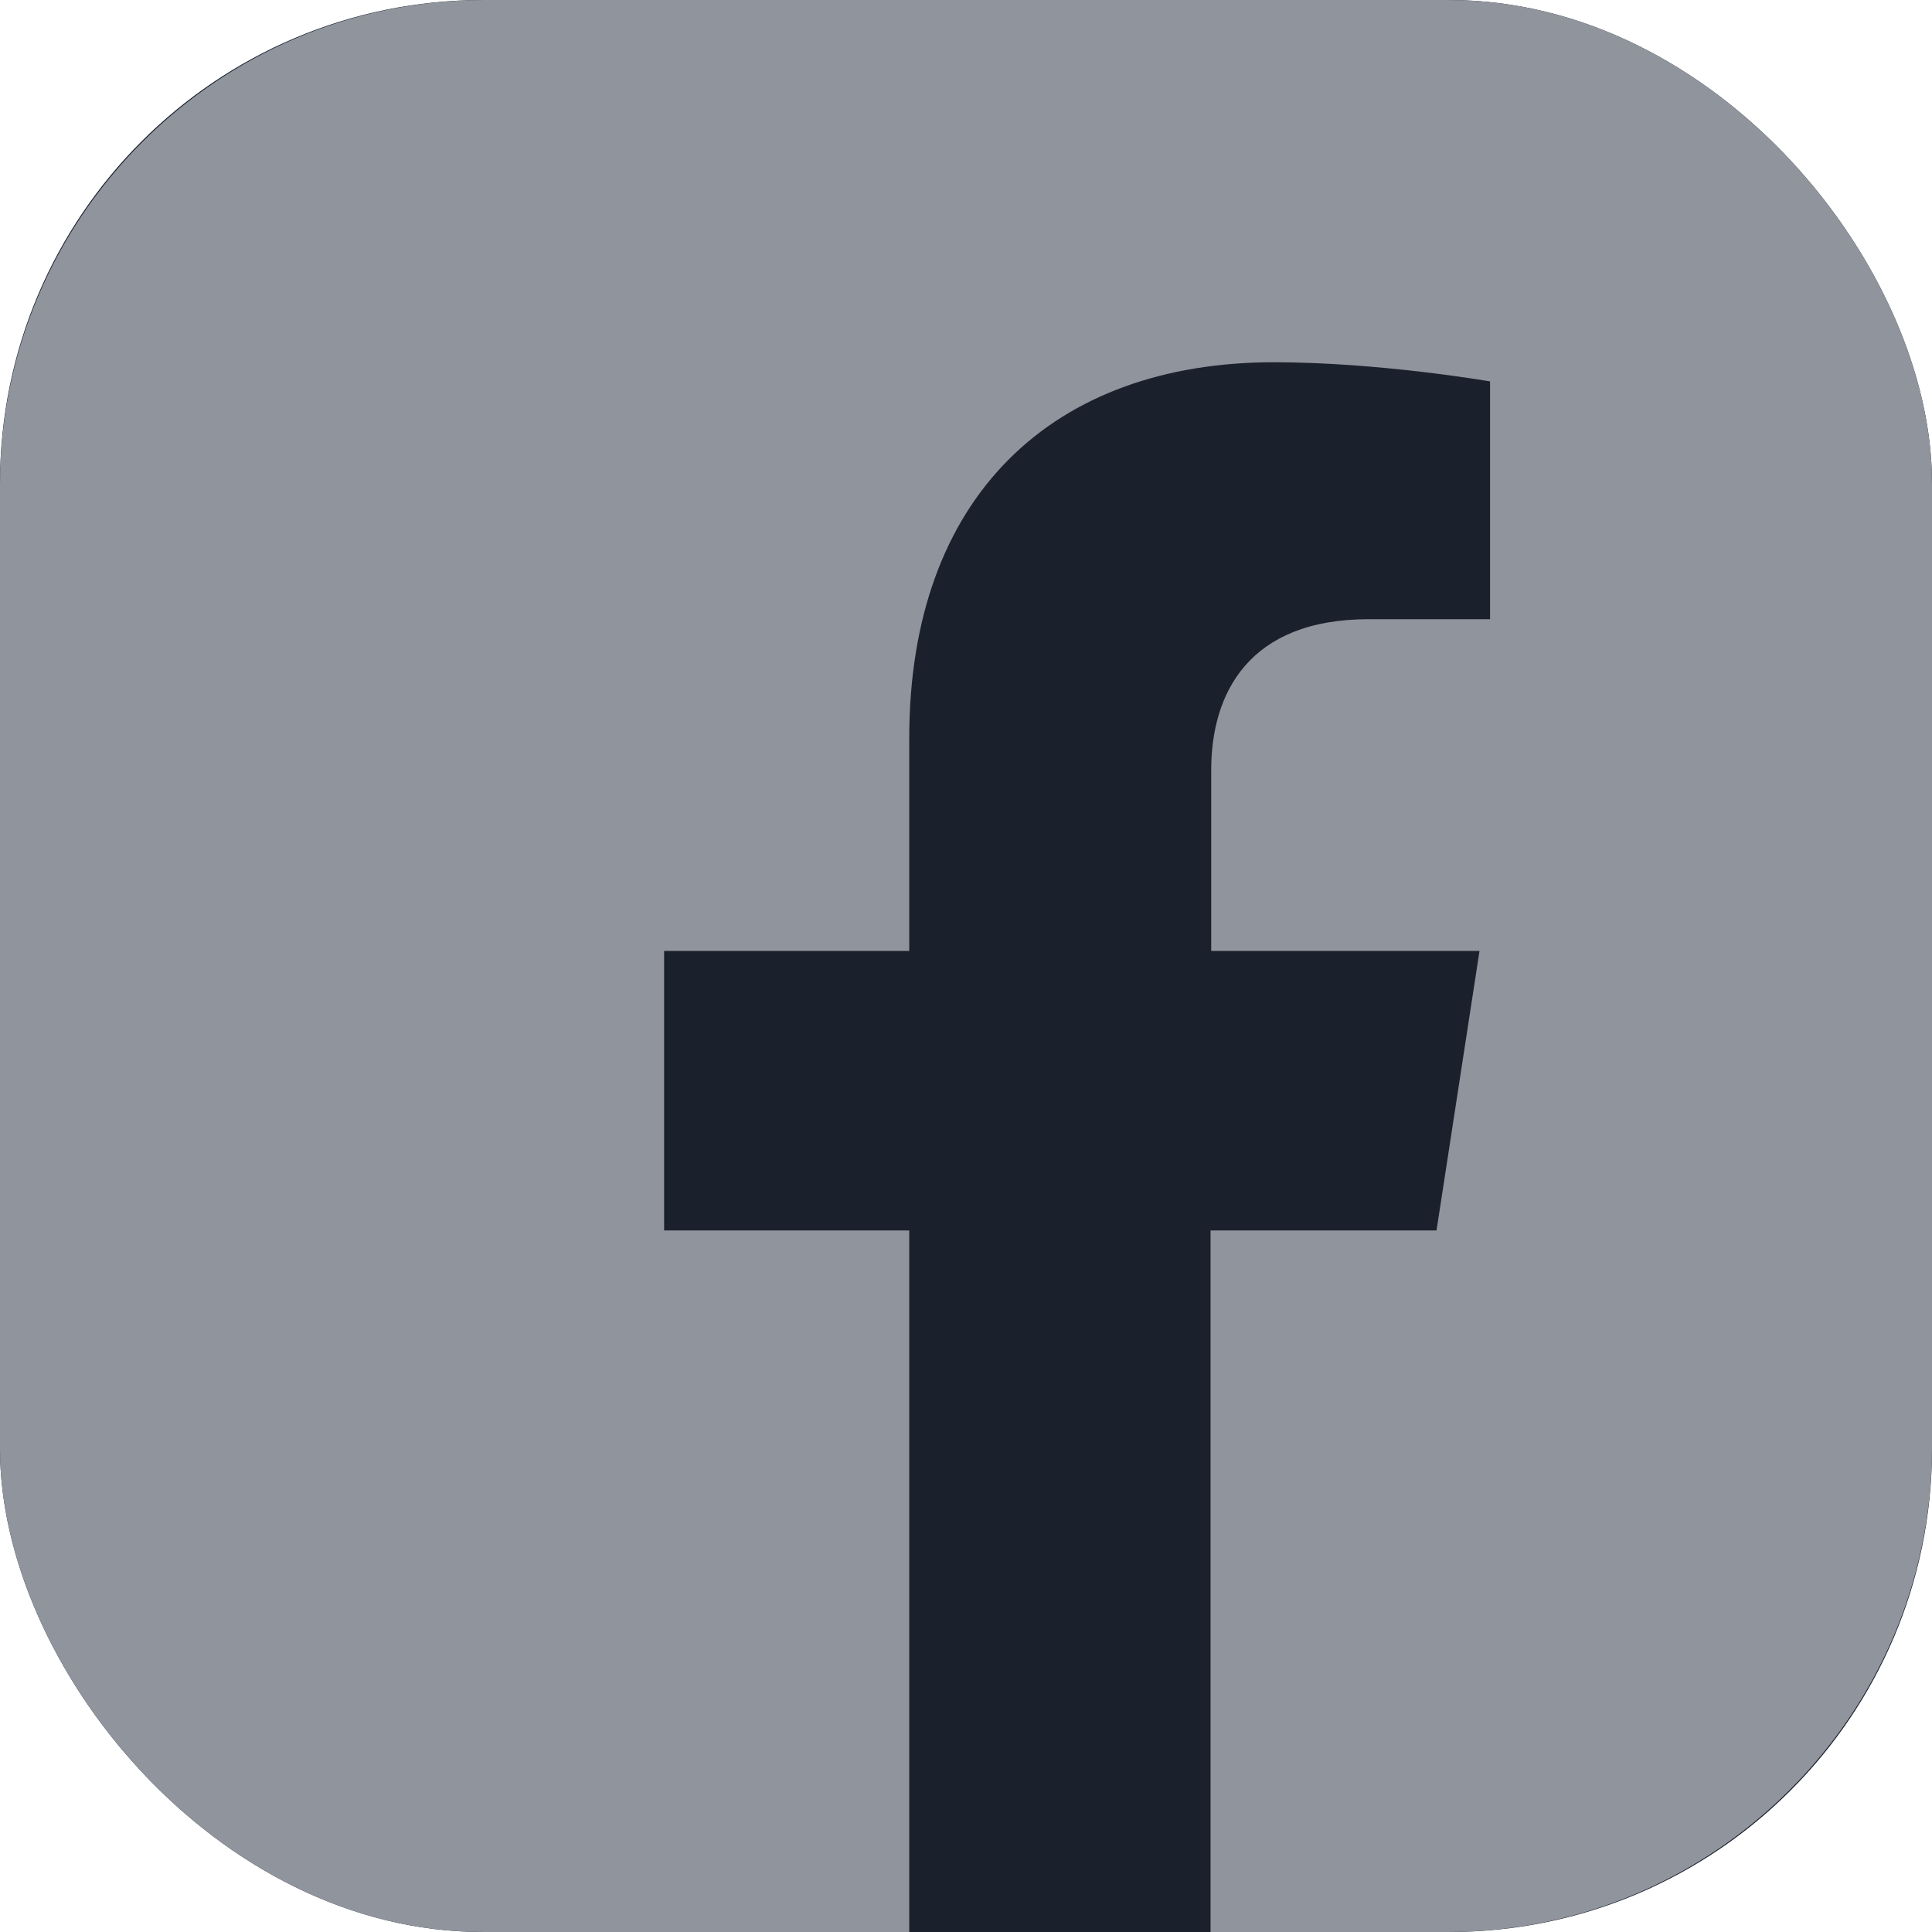
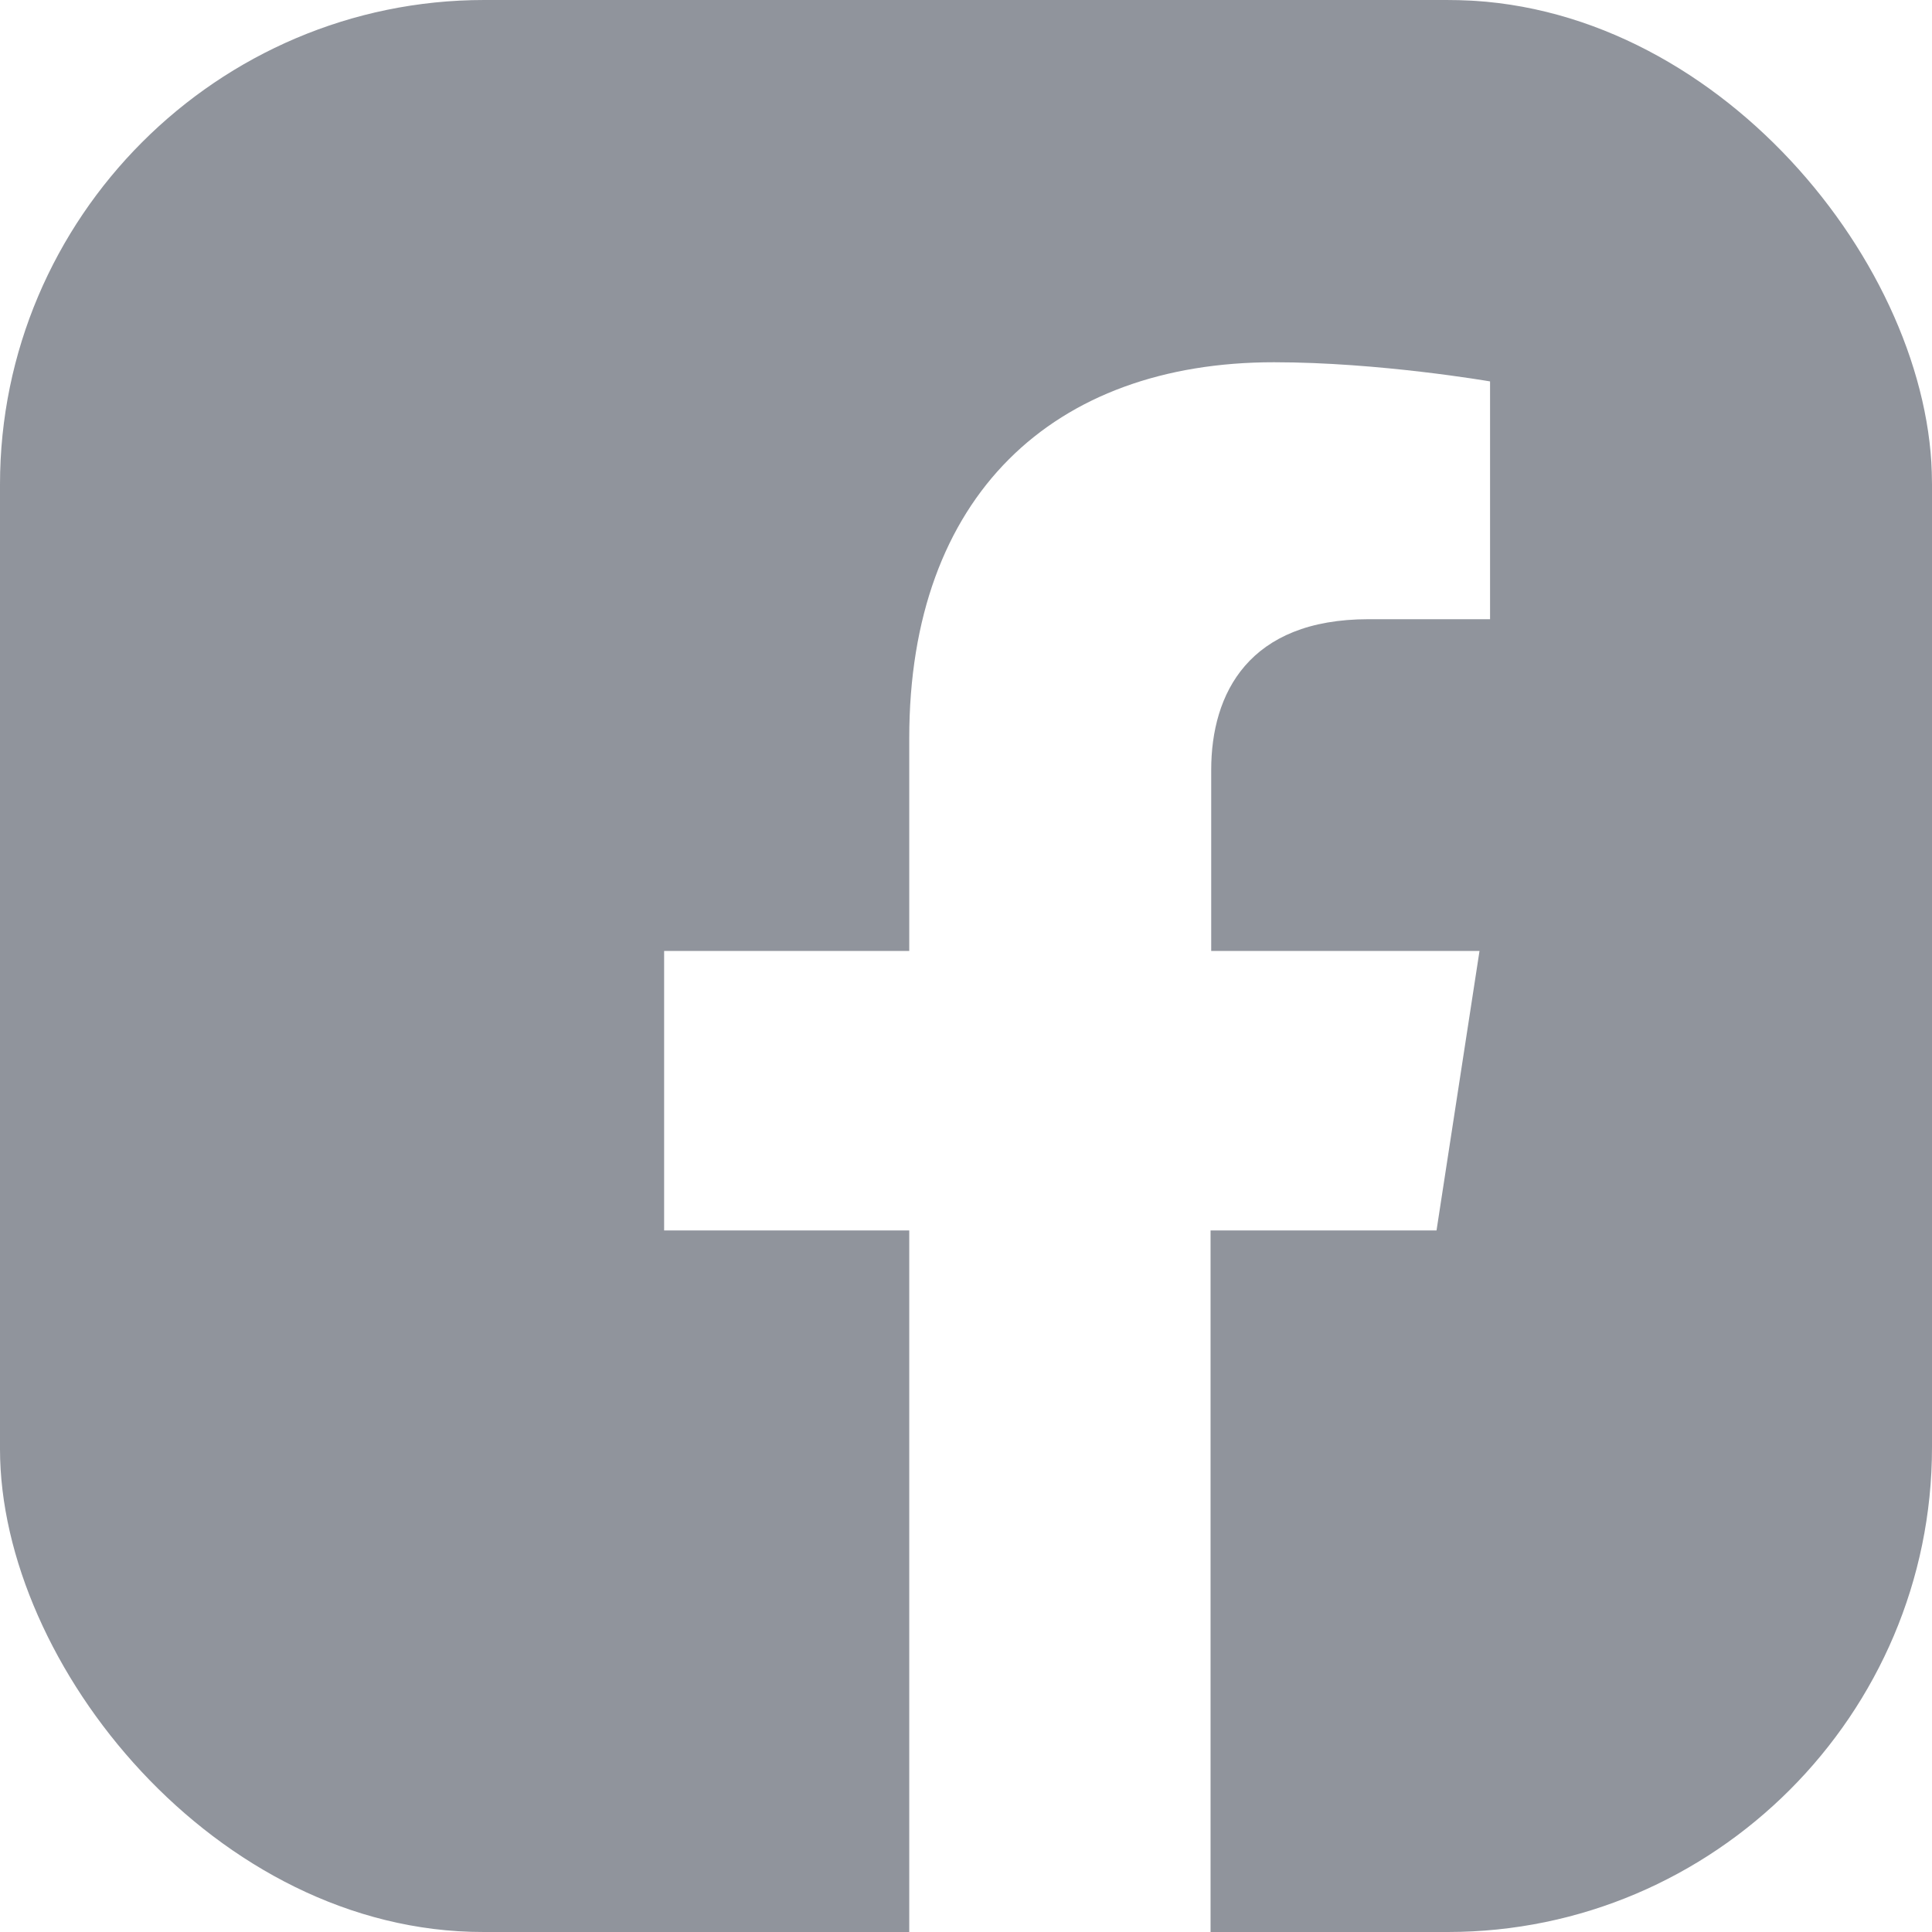
<svg xmlns="http://www.w3.org/2000/svg" width="24" height="24" viewBox="0 0 24 24" fill="none">
  <g clip-path="url(#clip0_1747_35099)">
-     <rect width="24" height="24" rx="6" fill="#1A202C" />
    <path d="M17.967 0C21.278 5.60796e-05 23.981 2.705 24 6.019V17.98C24 21.295 21.297 24 17.985 24H15.038V15.285H17.845L18.379 11.813H15.046V9.564C15.046 8.612 15.514 7.692 17 7.692H18.51V4.738C18.496 4.736 17.133 4.5 15.826 4.5C13.085 4.5 11.295 6.158 11.295 9.17V11.813H8.25V15.285H11.295V24H6.015C2.703 24 1.66861e-05 21.295 0 18V6.019C0 2.704 2.703 0 6.015 0H17.967Z" fill="#90949C" />
  </g>
  <defs>
    <clipPath id="clip0_1747_35099">
      <rect width="24" height="24" rx="6" fill="white" />
    </clipPath>
  </defs>
</svg>